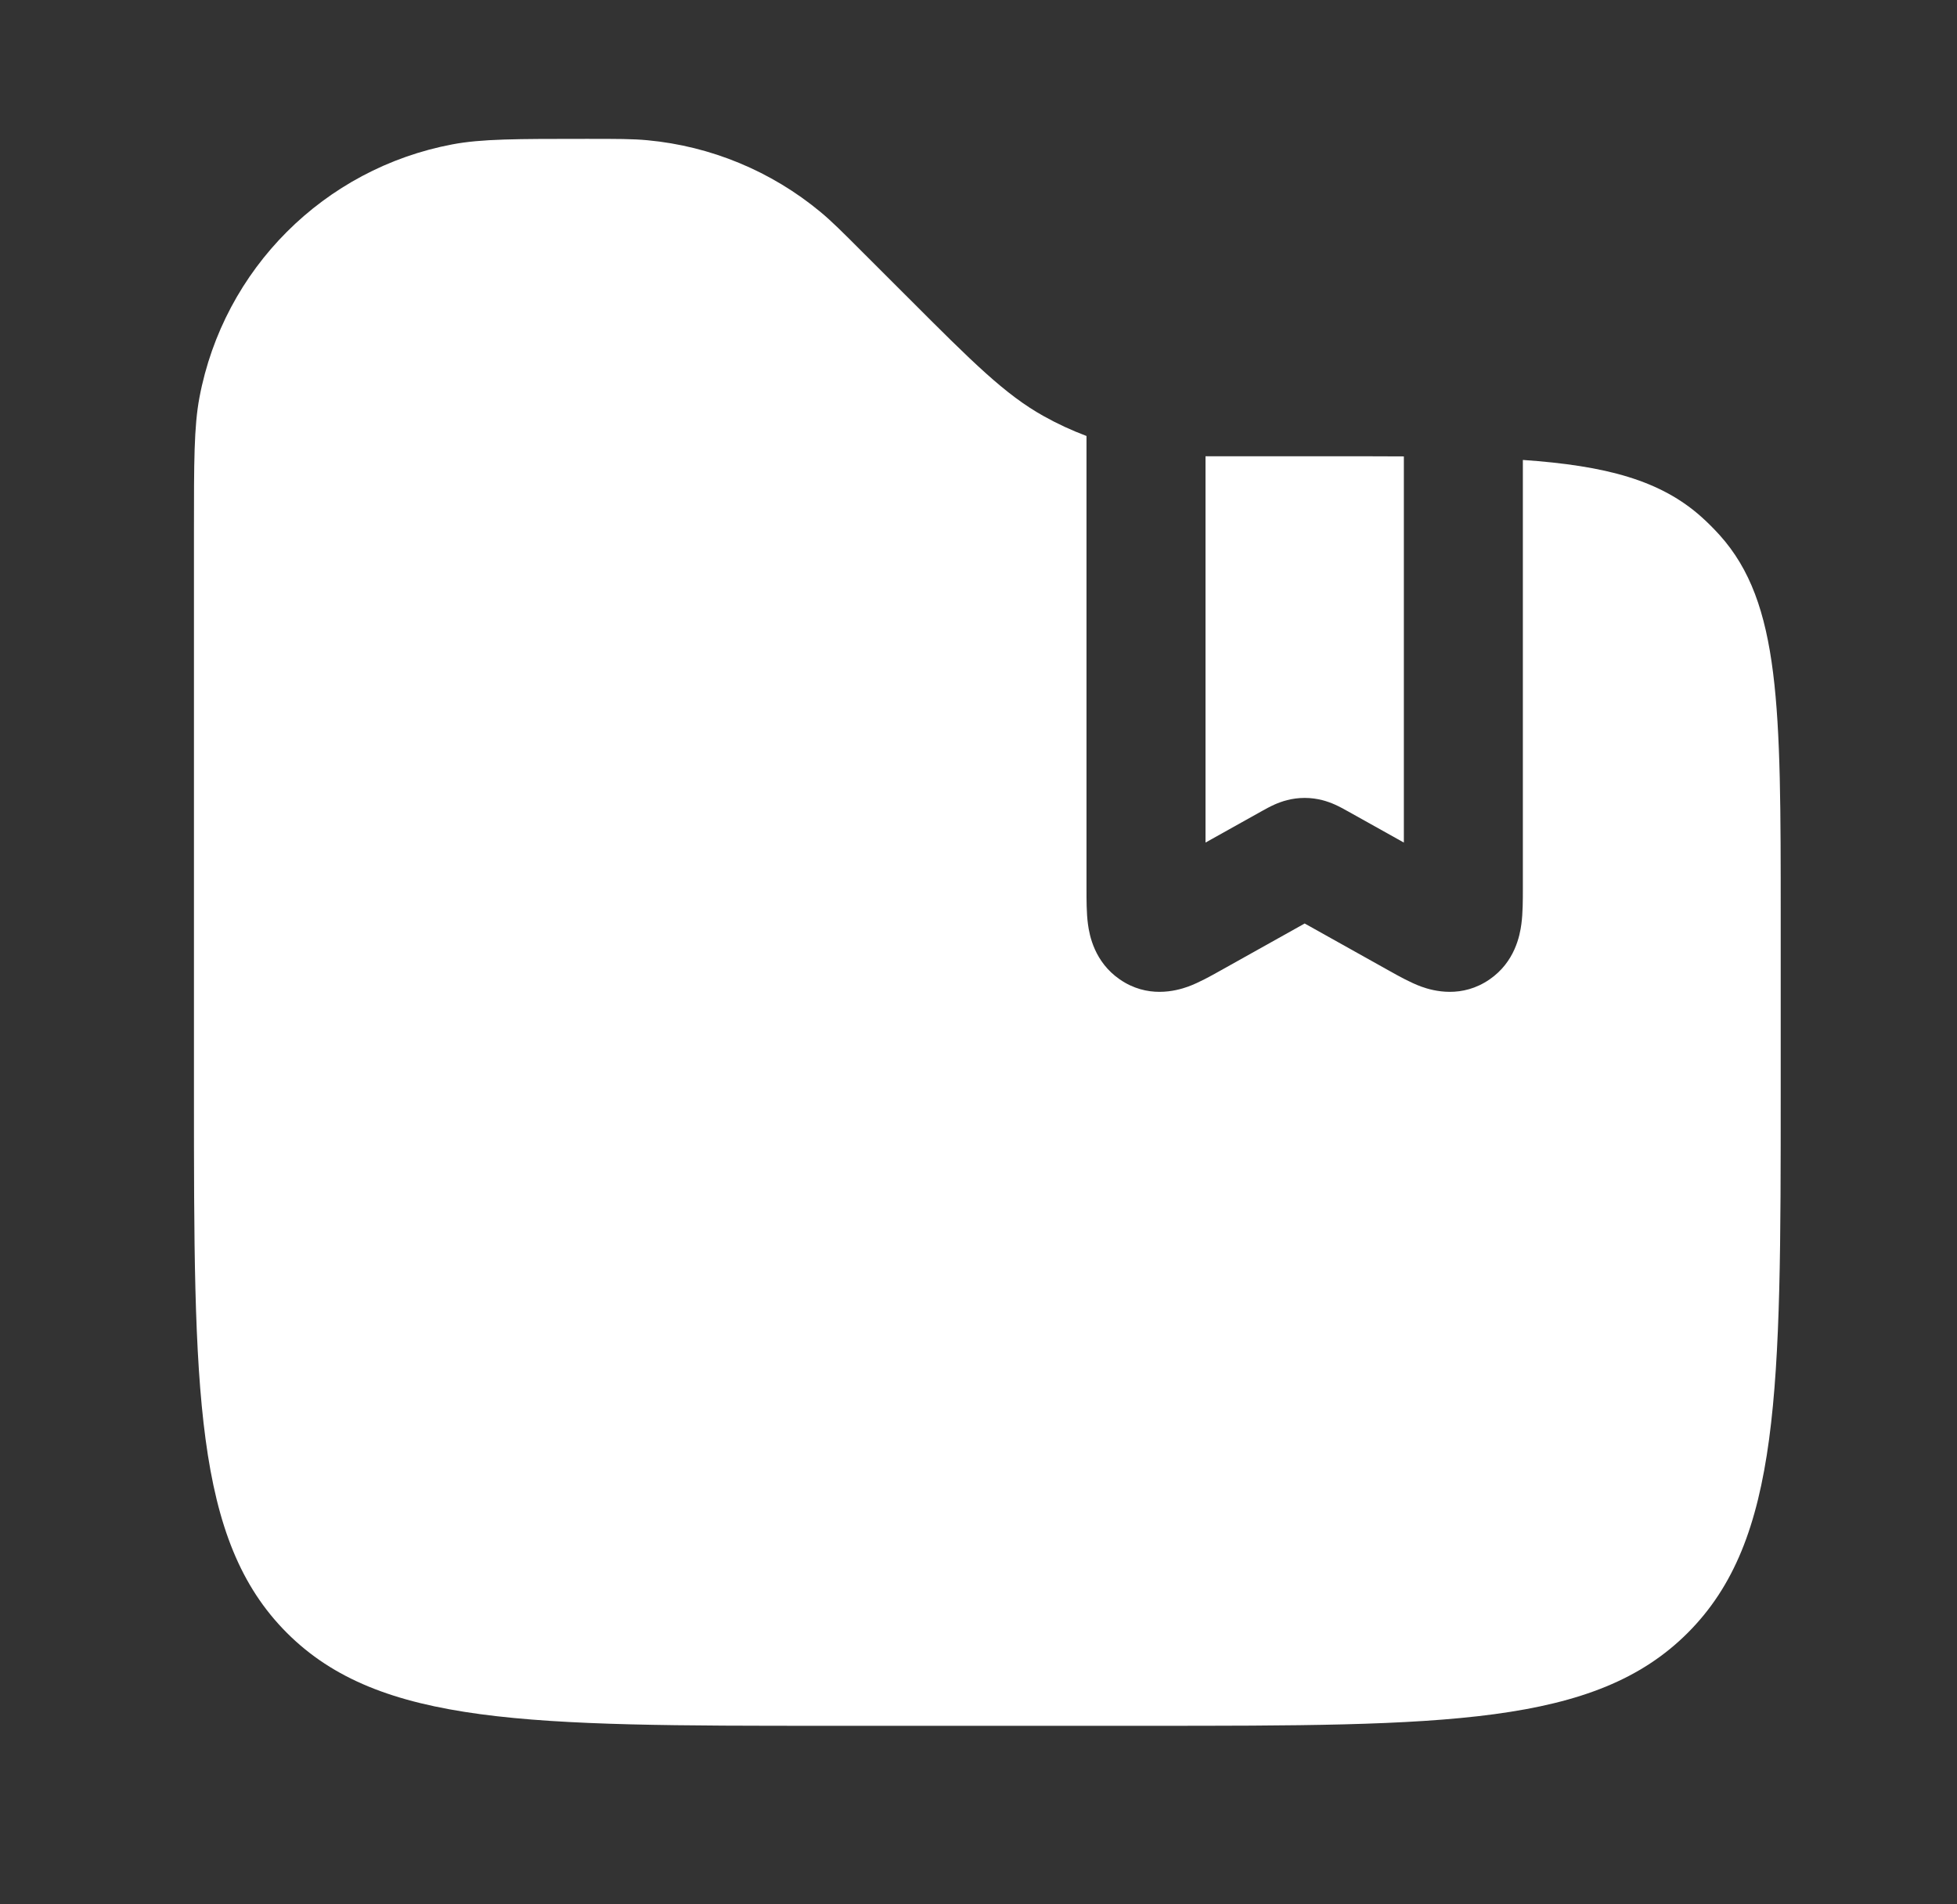
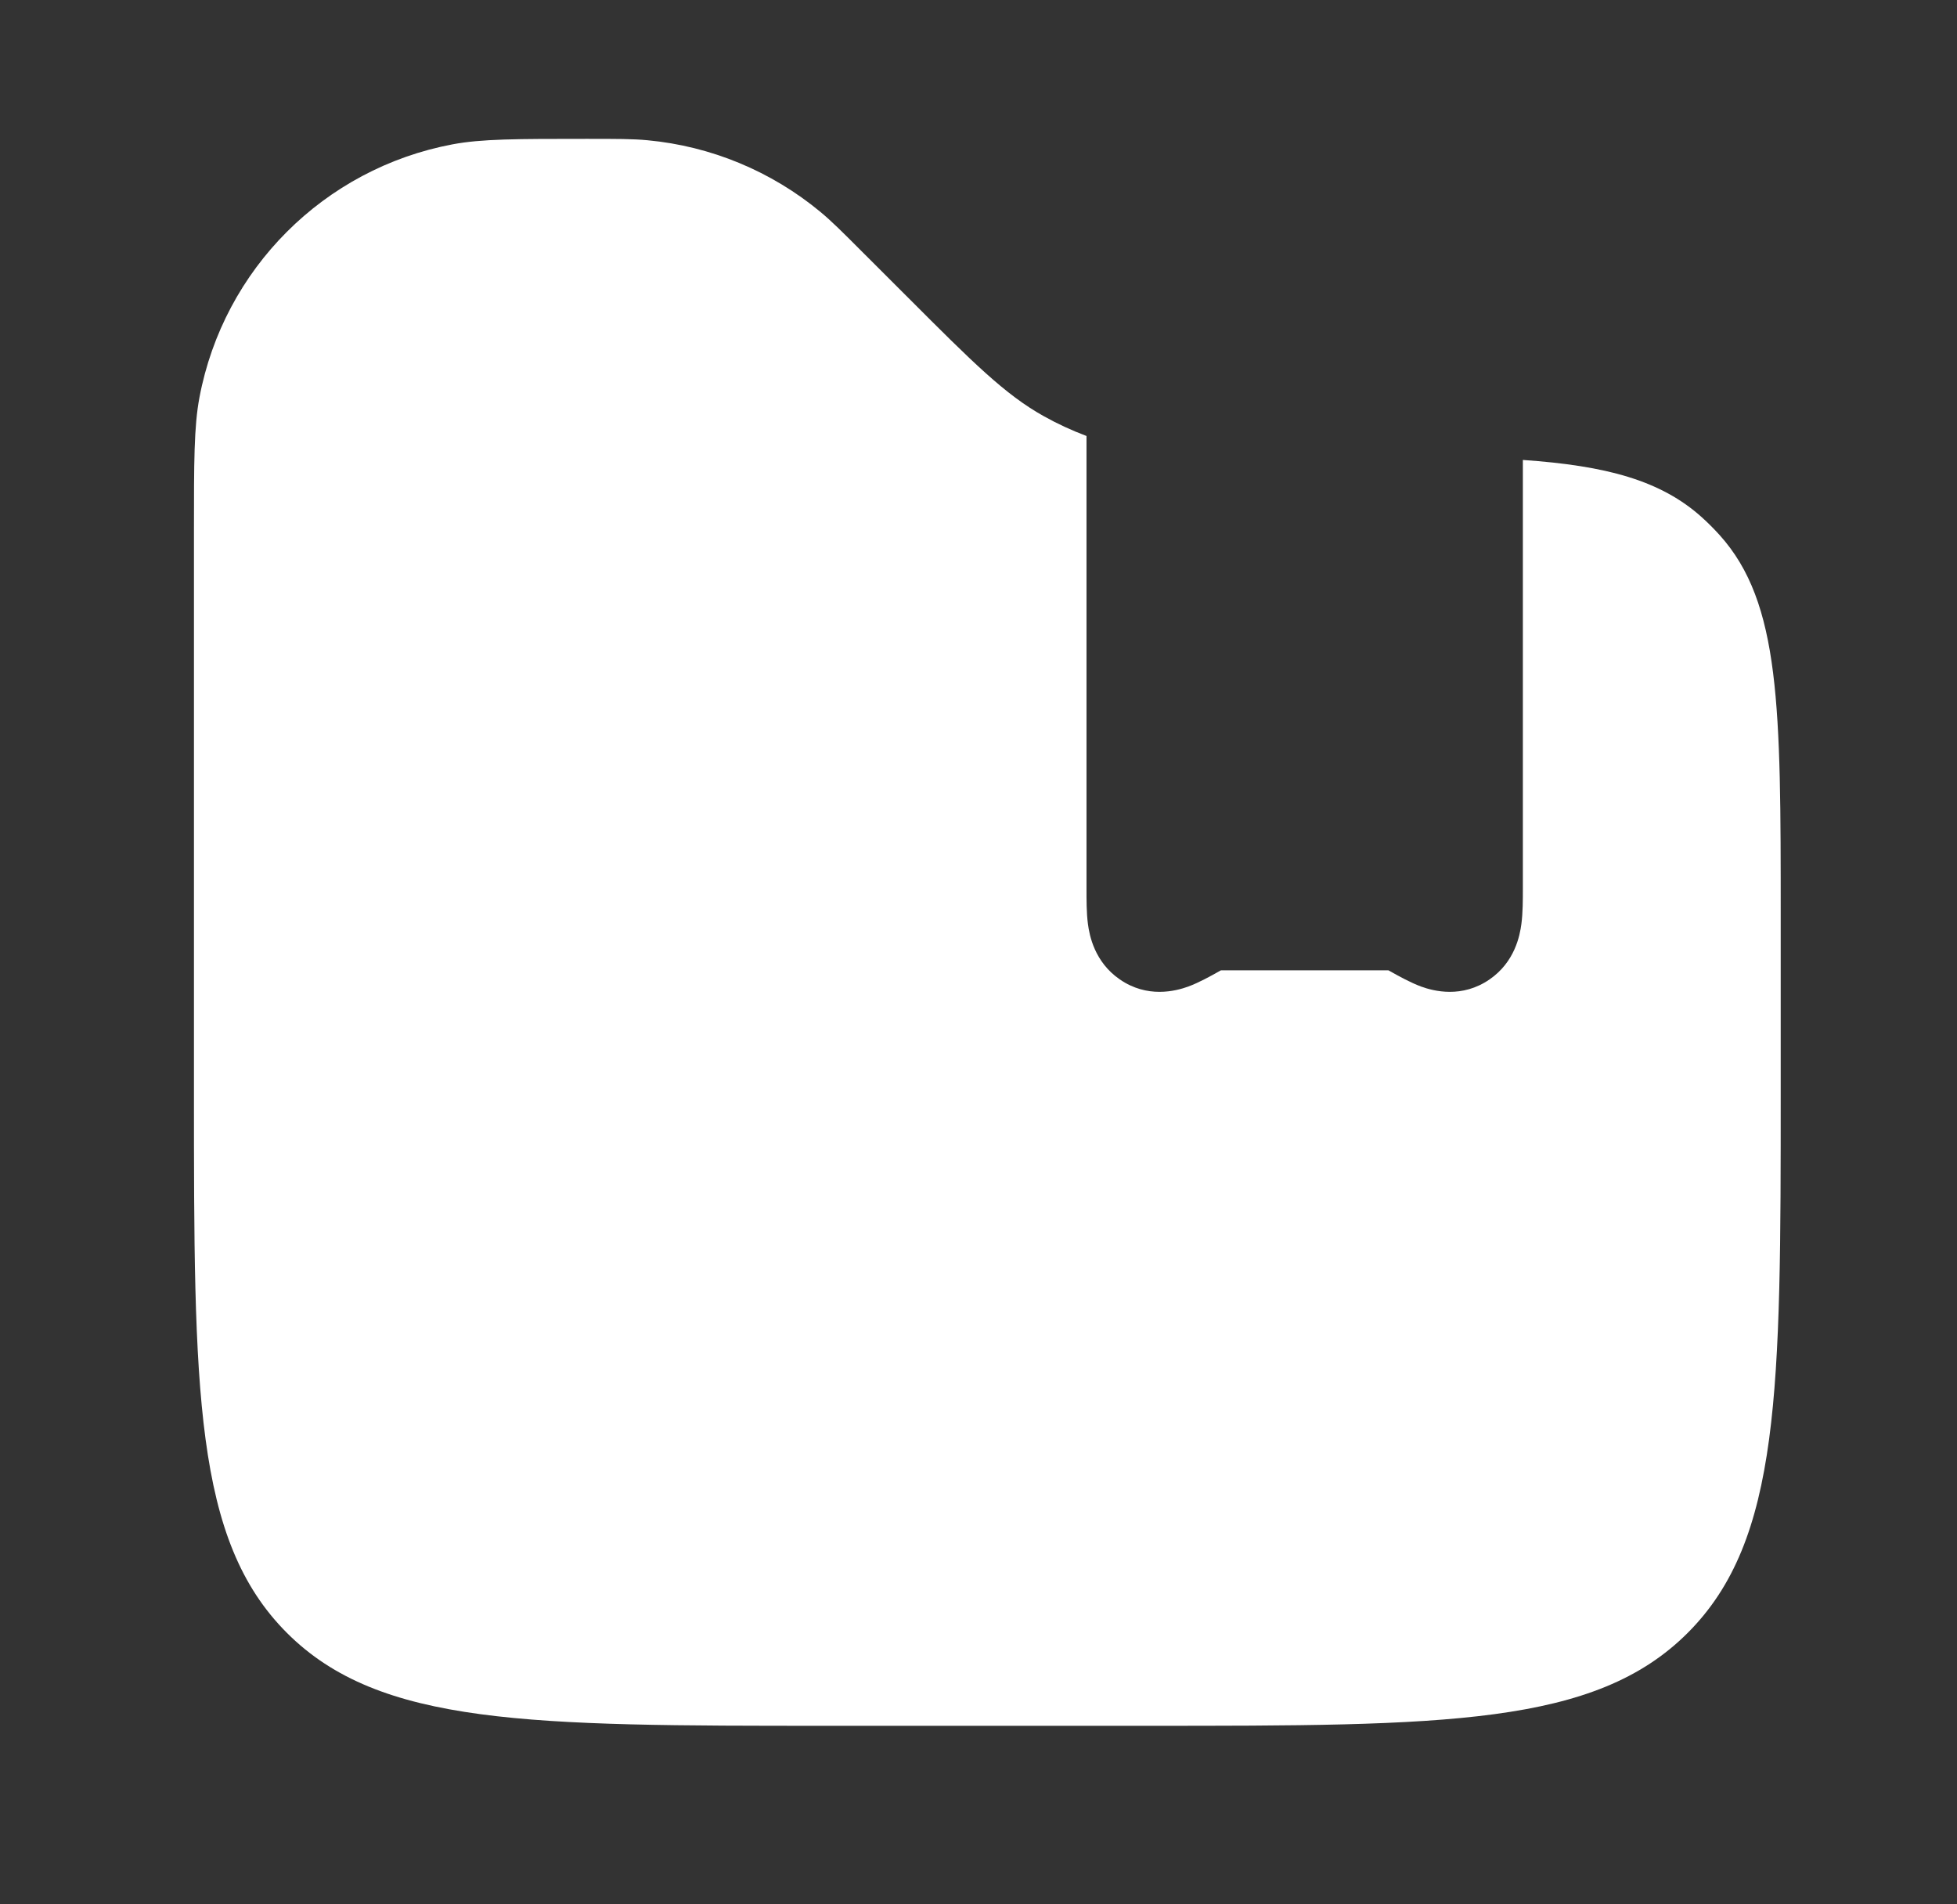
<svg xmlns="http://www.w3.org/2000/svg" width="37" height="36" viewBox="0 0 37 36" fill="none">
  <rect x="0" y="0" width="37" height="36" fill="#333333" stroke="none" />
-   <path d="M22.792 8.625H24.97C25.533 8.625 26.055 8.625 26.542 8.628V15.928L25.484 15.337L25.471 15.33C25.419 15.301 25.325 15.248 25.232 15.207C25.109 15.153 24.914 15.084 24.667 15.084C24.419 15.084 24.225 15.153 24.102 15.207C24.009 15.248 23.914 15.301 23.863 15.33L23.85 15.337L22.792 15.928V8.625Z" fill="white" />
-   <path d="M33.667 17.322V20.625C33.667 26.282 33.667 29.11 31.909 30.868C30.152 32.625 27.324 32.625 21.667 32.625H15.667C10.01 32.625 7.181 32.625 5.424 30.868C3.667 29.11 3.667 26.282 3.667 20.625V10.05C3.667 8.726 3.667 8.064 3.771 7.513C4.229 5.085 6.127 3.187 8.554 2.729C9.106 2.625 9.768 2.625 11.091 2.625C11.671 2.625 11.961 2.625 12.24 2.651C13.442 2.763 14.582 3.236 15.511 4.006C15.726 4.184 15.931 4.389 16.341 4.8L17.167 5.625C18.39 6.849 19.002 7.46 19.735 7.868C19.994 8.013 20.264 8.137 20.542 8.242V8.625V16.761L20.542 16.804C20.542 17.007 20.541 17.258 20.569 17.468C20.598 17.687 20.694 18.185 21.17 18.514C21.69 18.874 22.223 18.738 22.466 18.65C22.669 18.575 22.889 18.452 23.046 18.364L23.084 18.343L24.667 17.458L26.25 18.343L26.288 18.364C26.445 18.452 26.665 18.575 26.868 18.65C27.11 18.738 27.643 18.874 28.164 18.514C28.64 18.185 28.735 17.687 28.764 17.468C28.792 17.258 28.792 17.007 28.792 16.804L28.792 16.761V8.695C30.365 8.804 31.398 9.079 32.176 9.779C32.294 9.885 32.406 9.998 32.513 10.116C33.667 11.399 33.667 13.373 33.667 17.322Z" fill="white" />
+   <path d="M33.667 17.322V20.625C33.667 26.282 33.667 29.11 31.909 30.868C30.152 32.625 27.324 32.625 21.667 32.625H15.667C10.01 32.625 7.181 32.625 5.424 30.868C3.667 29.11 3.667 26.282 3.667 20.625V10.05C3.667 8.726 3.667 8.064 3.771 7.513C4.229 5.085 6.127 3.187 8.554 2.729C9.106 2.625 9.768 2.625 11.091 2.625C11.671 2.625 11.961 2.625 12.24 2.651C13.442 2.763 14.582 3.236 15.511 4.006C15.726 4.184 15.931 4.389 16.341 4.8L17.167 5.625C18.39 6.849 19.002 7.46 19.735 7.868C19.994 8.013 20.264 8.137 20.542 8.242V8.625V16.761L20.542 16.804C20.542 17.007 20.541 17.258 20.569 17.468C20.598 17.687 20.694 18.185 21.17 18.514C21.69 18.874 22.223 18.738 22.466 18.65C22.669 18.575 22.889 18.452 23.046 18.364L23.084 18.343L26.25 18.343L26.288 18.364C26.445 18.452 26.665 18.575 26.868 18.65C27.11 18.738 27.643 18.874 28.164 18.514C28.64 18.185 28.735 17.687 28.764 17.468C28.792 17.258 28.792 17.007 28.792 16.804L28.792 16.761V8.695C30.365 8.804 31.398 9.079 32.176 9.779C32.294 9.885 32.406 9.998 32.513 10.116C33.667 11.399 33.667 13.373 33.667 17.322Z" fill="white" />
</svg>